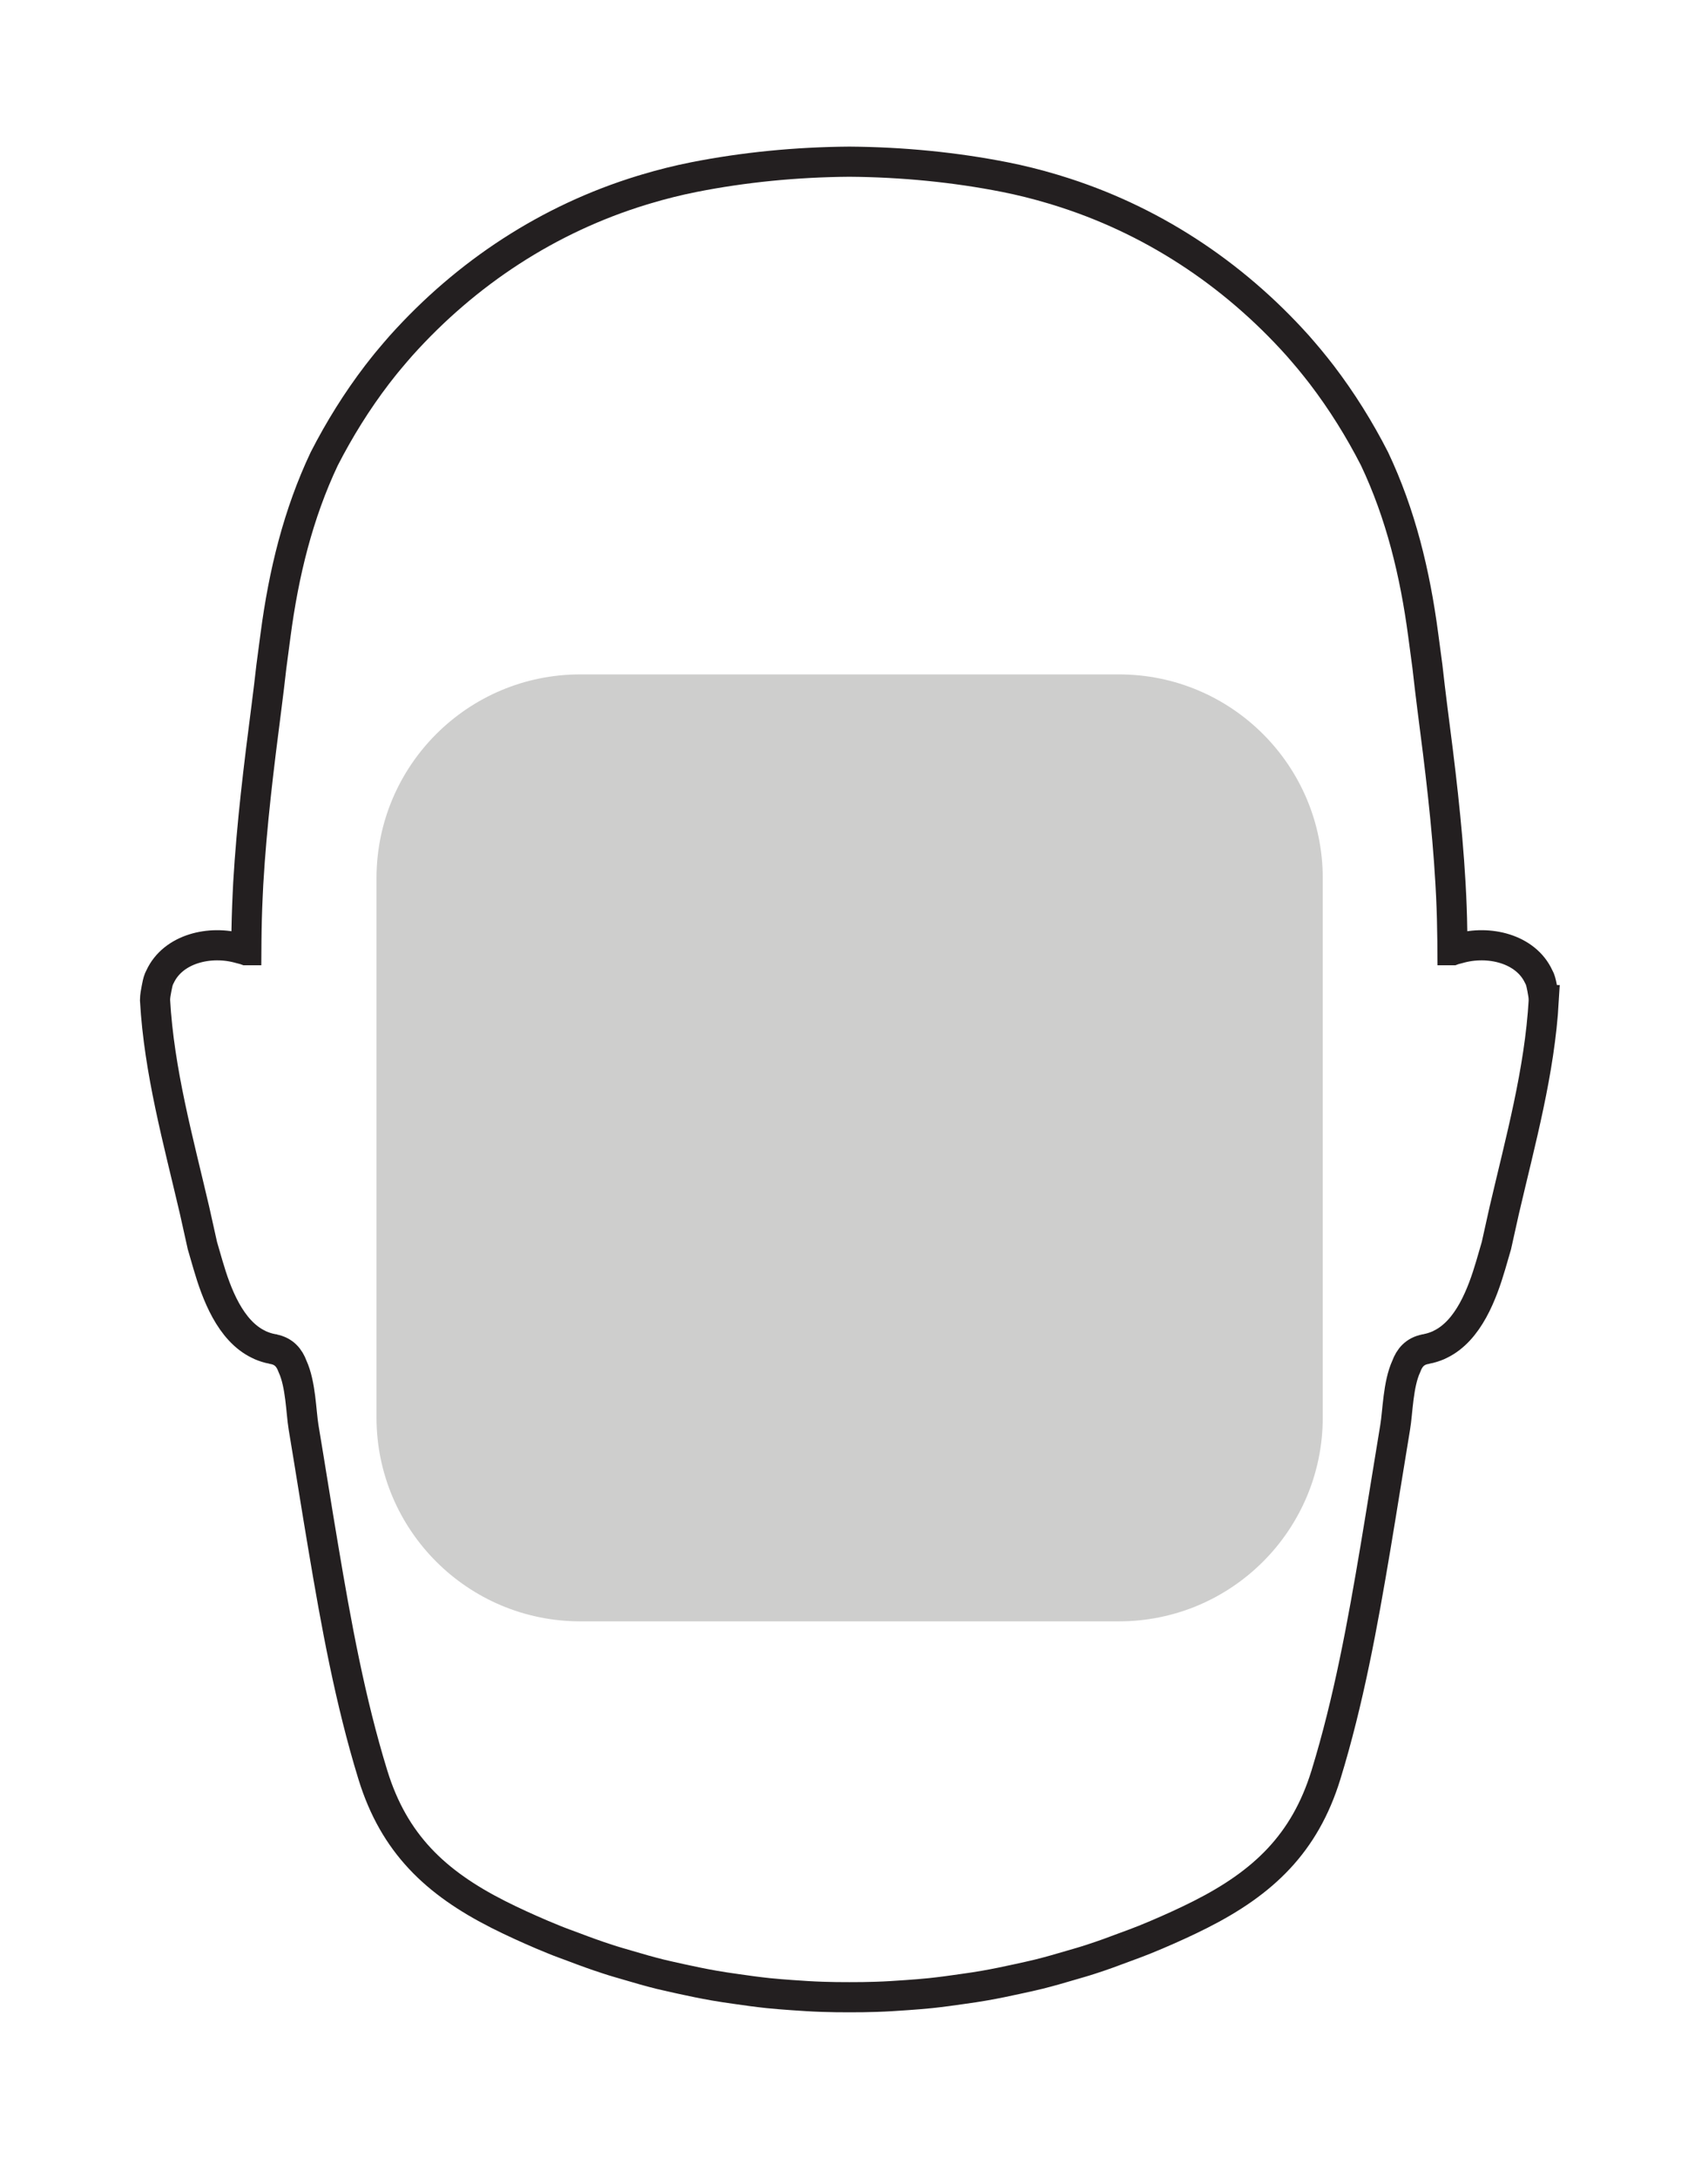
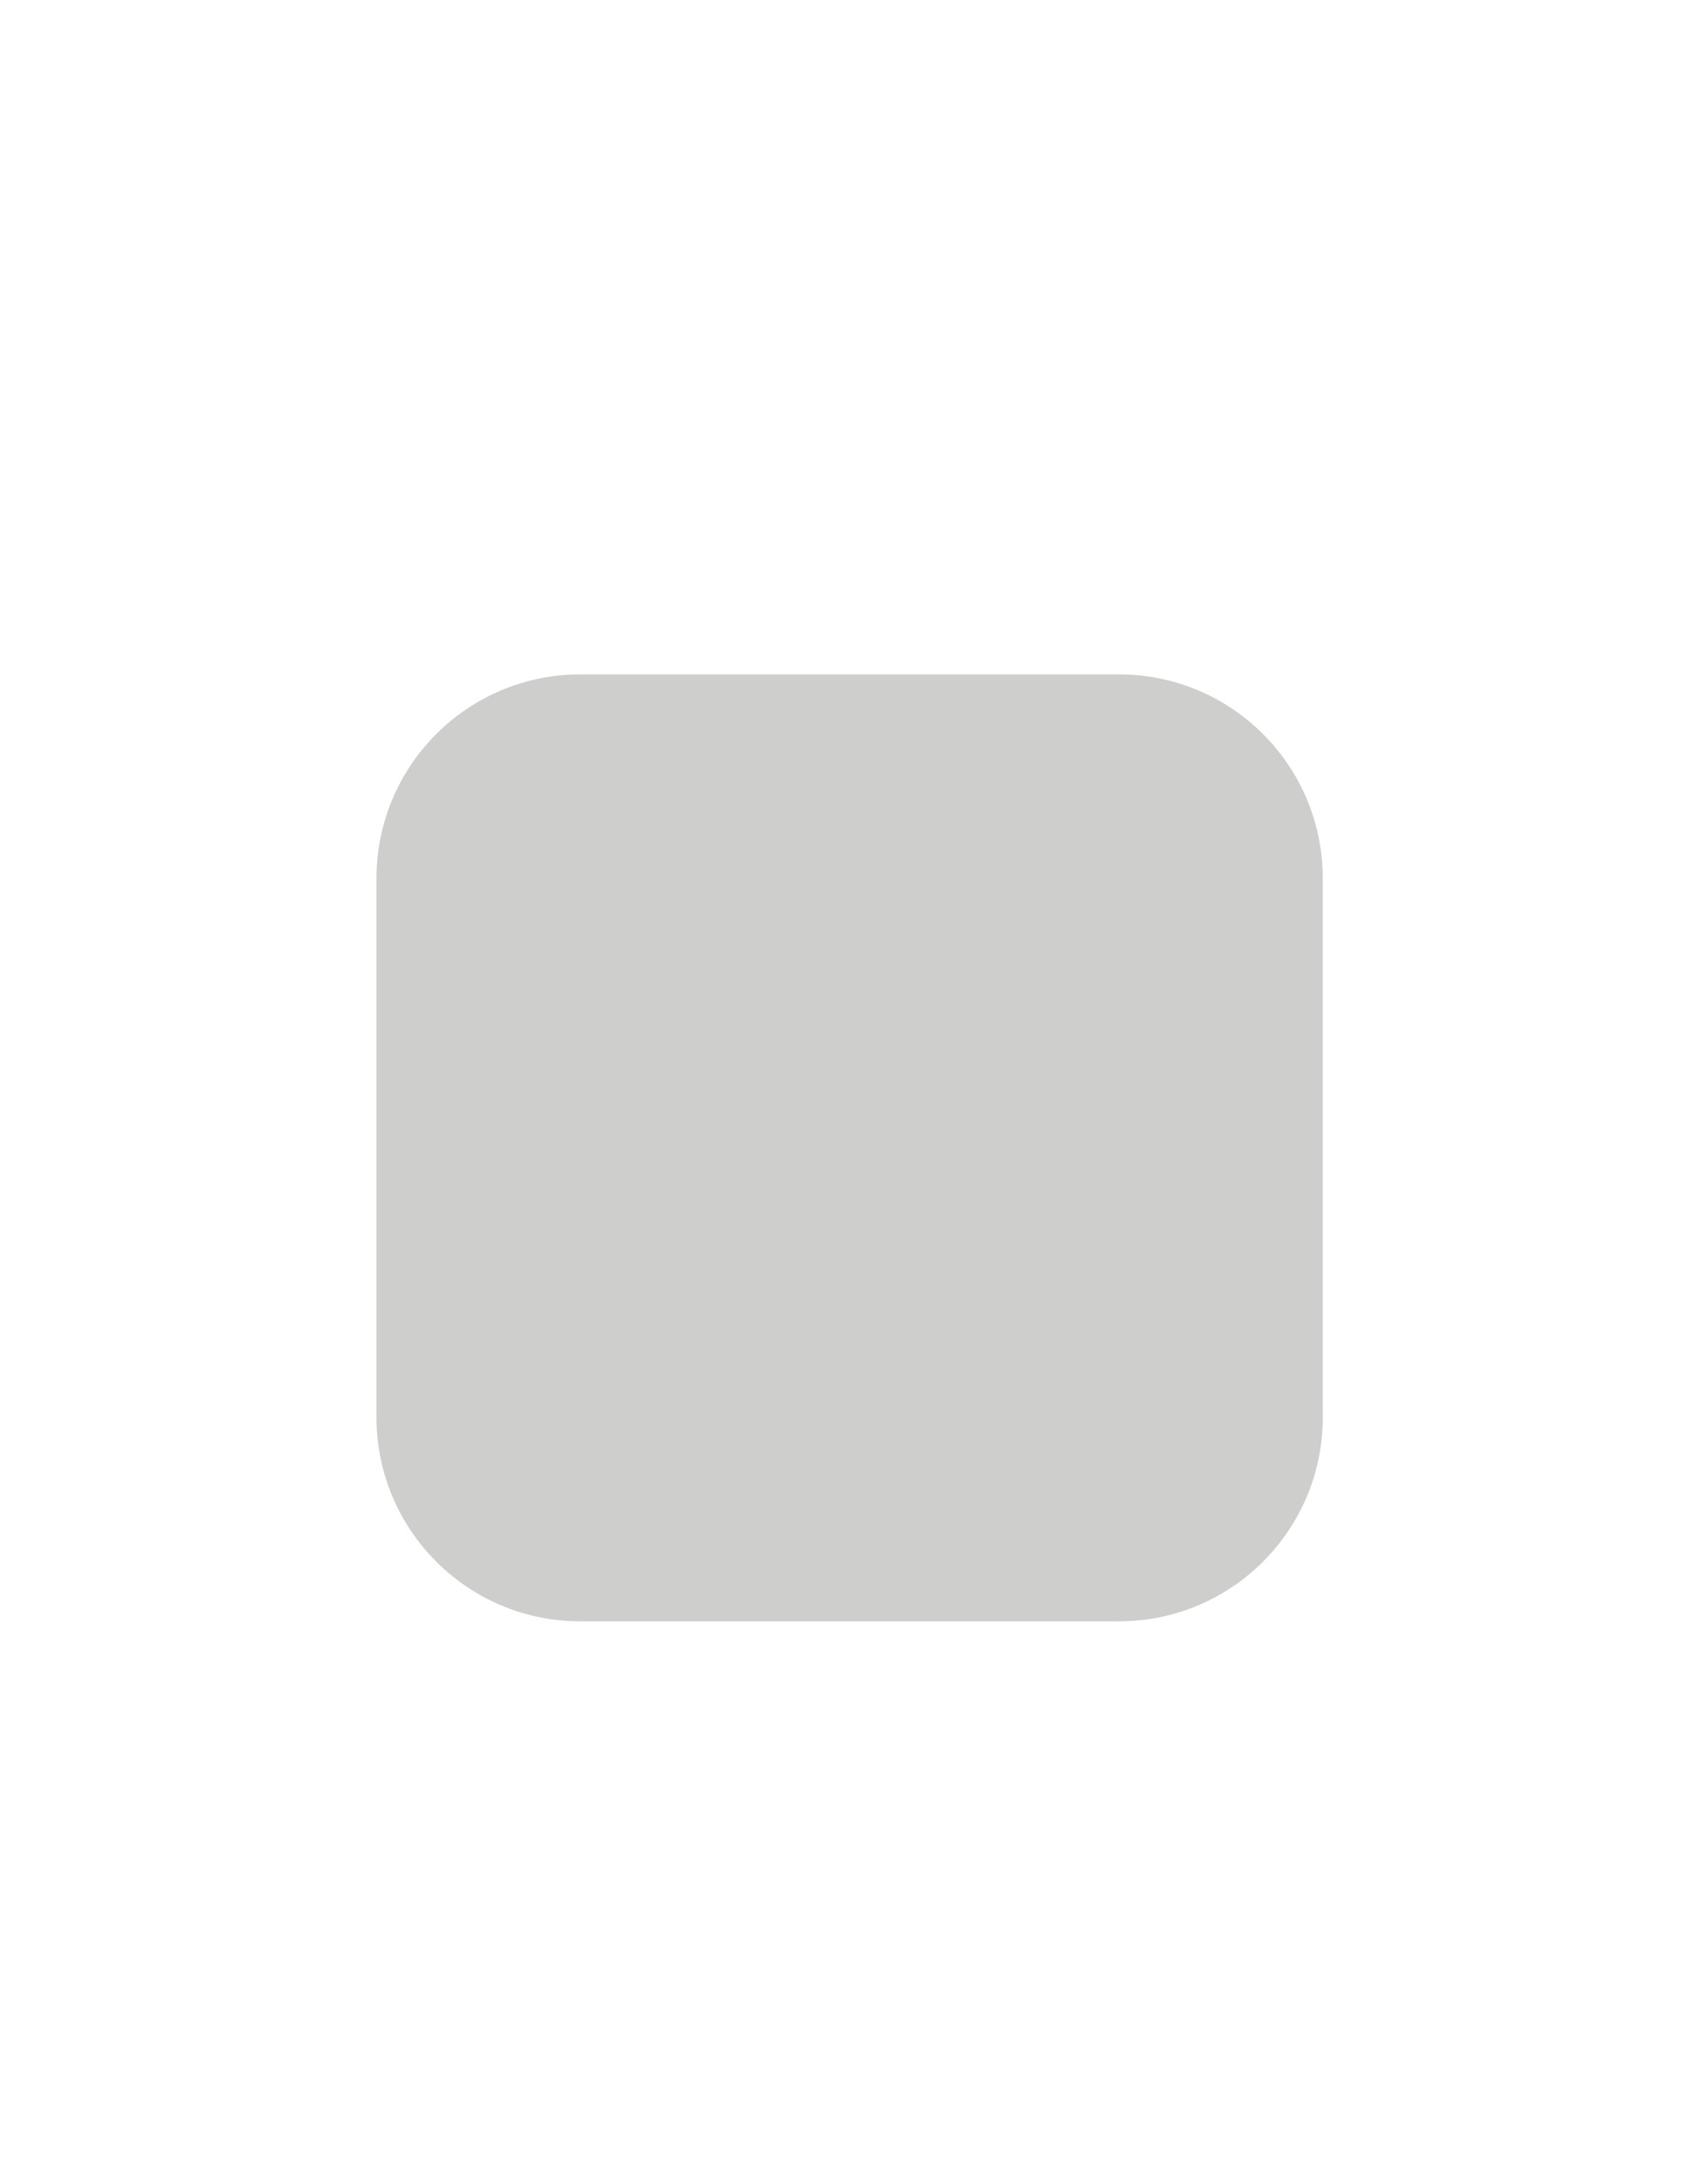
<svg xmlns="http://www.w3.org/2000/svg" clip-rule="evenodd" fill-rule="evenodd" stroke-miterlimit="10" viewBox="0 0 51 65">
-   <path d="m46.096 29.845c-.002-.127-.026-.234-.045-.344-.02-.1-.039-.201-.073-.289-.01-.024-.023-.043-.033-.066-.387-.838-1.492-1.1-2.385-.843-.062.018-.127.03-.185.052h-.002c0-.093-.005-.187-.005-.279-.005-.445-.016-.889-.037-1.332-.007-.128-.012-.255-.02-.381-.1-1.756-.316-3.505-.543-5.248-.052-.404-.099-.814-.146-1.226-.042-.312-.084-.625-.125-.936-.245-1.854-.676-3.62-1.455-5.263-.45-.88-.976-1.723-1.578-2.511-.123-.156-.244-.313-.371-.464-.112-.135-.227-.266-.342-.399-1.951-2.175-4.405-3.786-7.201-4.64-.037-.012-.076-.024-.115-.035-.465-.139-.941-.259-1.425-.355-1.486-.294-3.061-.45-4.648-.461-1.587.011-3.161.167-4.647.461-.485.096-.96.216-1.425.355-.039.011-.078.023-.117.035-2.795.854-5.248 2.465-7.199 4.64-.115.133-.231.264-.342.399-.129.151-.249.308-.372.464-.602.788-1.127 1.631-1.578 2.511-.778 1.643-1.211 3.409-1.455 5.263-.04.311-.082.624-.124.936-.047.412-.095.822-.148 1.226-.225 1.743-.441 3.493-.543 5.25-.007.126-.013.251-.018.376-.021.446-.033.89-.037 1.335 0 .094-.005.186-.005.279h-.002c-.058-.022-.125-.034-.187-.052-.891-.257-1.996.005-2.384.843-.009.023-.022.042-.032.066-.036.088-.053.189-.073.289-.019.11-.044.217-.045.344.121 2.134.695 4.192 1.179 6.268.071.303.146.67.235 1.056.057.195.112.391.169.582.251.858.661 1.958 1.508 2.366.018.01.037.02.057.028.111.047.228.086.355.109.008 0 .013.003.021.004l.011.004c.316.06.477.259.571.514.247.537.253 1.352.329 1.815.201 1.2.388 2.4.591 3.597.382 2.275.798 4.563 1.477 6.772.002.005.003.012.005.016.631 2.037 1.862 3.203 3.741 4.154.43.217.871.417 1.314.606.12.051.238.099.358.148.192.079.39.148.584.221.336.128.675.251 1.017.361.201.067.404.123.608.183.316.094.634.185.955.265.208.05.416.095.623.141.325.071.651.139.977.196.22.039.441.071.661.102.321.047.642.091.965.125.237.025.472.041.709.059.302.021.605.042.907.051.269.01.538.012.806.012.269 0 .538-.002.806-.012.303-.009.606-.03.908-.051.237-.018.472-.034.708-.059.322-.034.644-.078.965-.125.221-.031.442-.063.662-.102.326-.057.65-.125.975-.196.209-.046.417-.091.624-.141.321-.08.639-.171.955-.265.205-.06.407-.116.609-.183.342-.11.679-.233 1.016-.361.195-.073.391-.142.584-.221.12-.049.239-.097.357-.148.444-.189.886-.389 1.315-.606 1.88-.951 3.111-2.117 3.742-4.154.001-.004.003-.011.005-.016.679-2.209 1.094-4.497 1.477-6.772.201-1.197.389-2.397.589-3.597.078-.463.084-1.278.331-1.815.094-.255.254-.454.57-.514l.012-.004c.006-.001.013-.004.021-.004.126-.023.243-.062.355-.109.02-.008.037-.018.057-.028.845-.408 1.255-1.508 1.508-2.366.057-.191.112-.387.169-.582.089-.386.164-.753.235-1.056.483-2.076 1.057-4.134 1.179-6.268z" fill="none" stroke="#231f20" stroke-width=".9" />
  <path d="m39.497 42.298c0 3.36-2.725 6.085-6.085 6.085h-16.085c-3.36 0-6.085-2.725-6.085-6.085v-16.088c0-3.362 2.725-6.085 6.085-6.085h16.085c3.36 0 6.085 2.723 6.085 6.085z" fill="#cececd" fill-rule="nonzero" />
</svg>